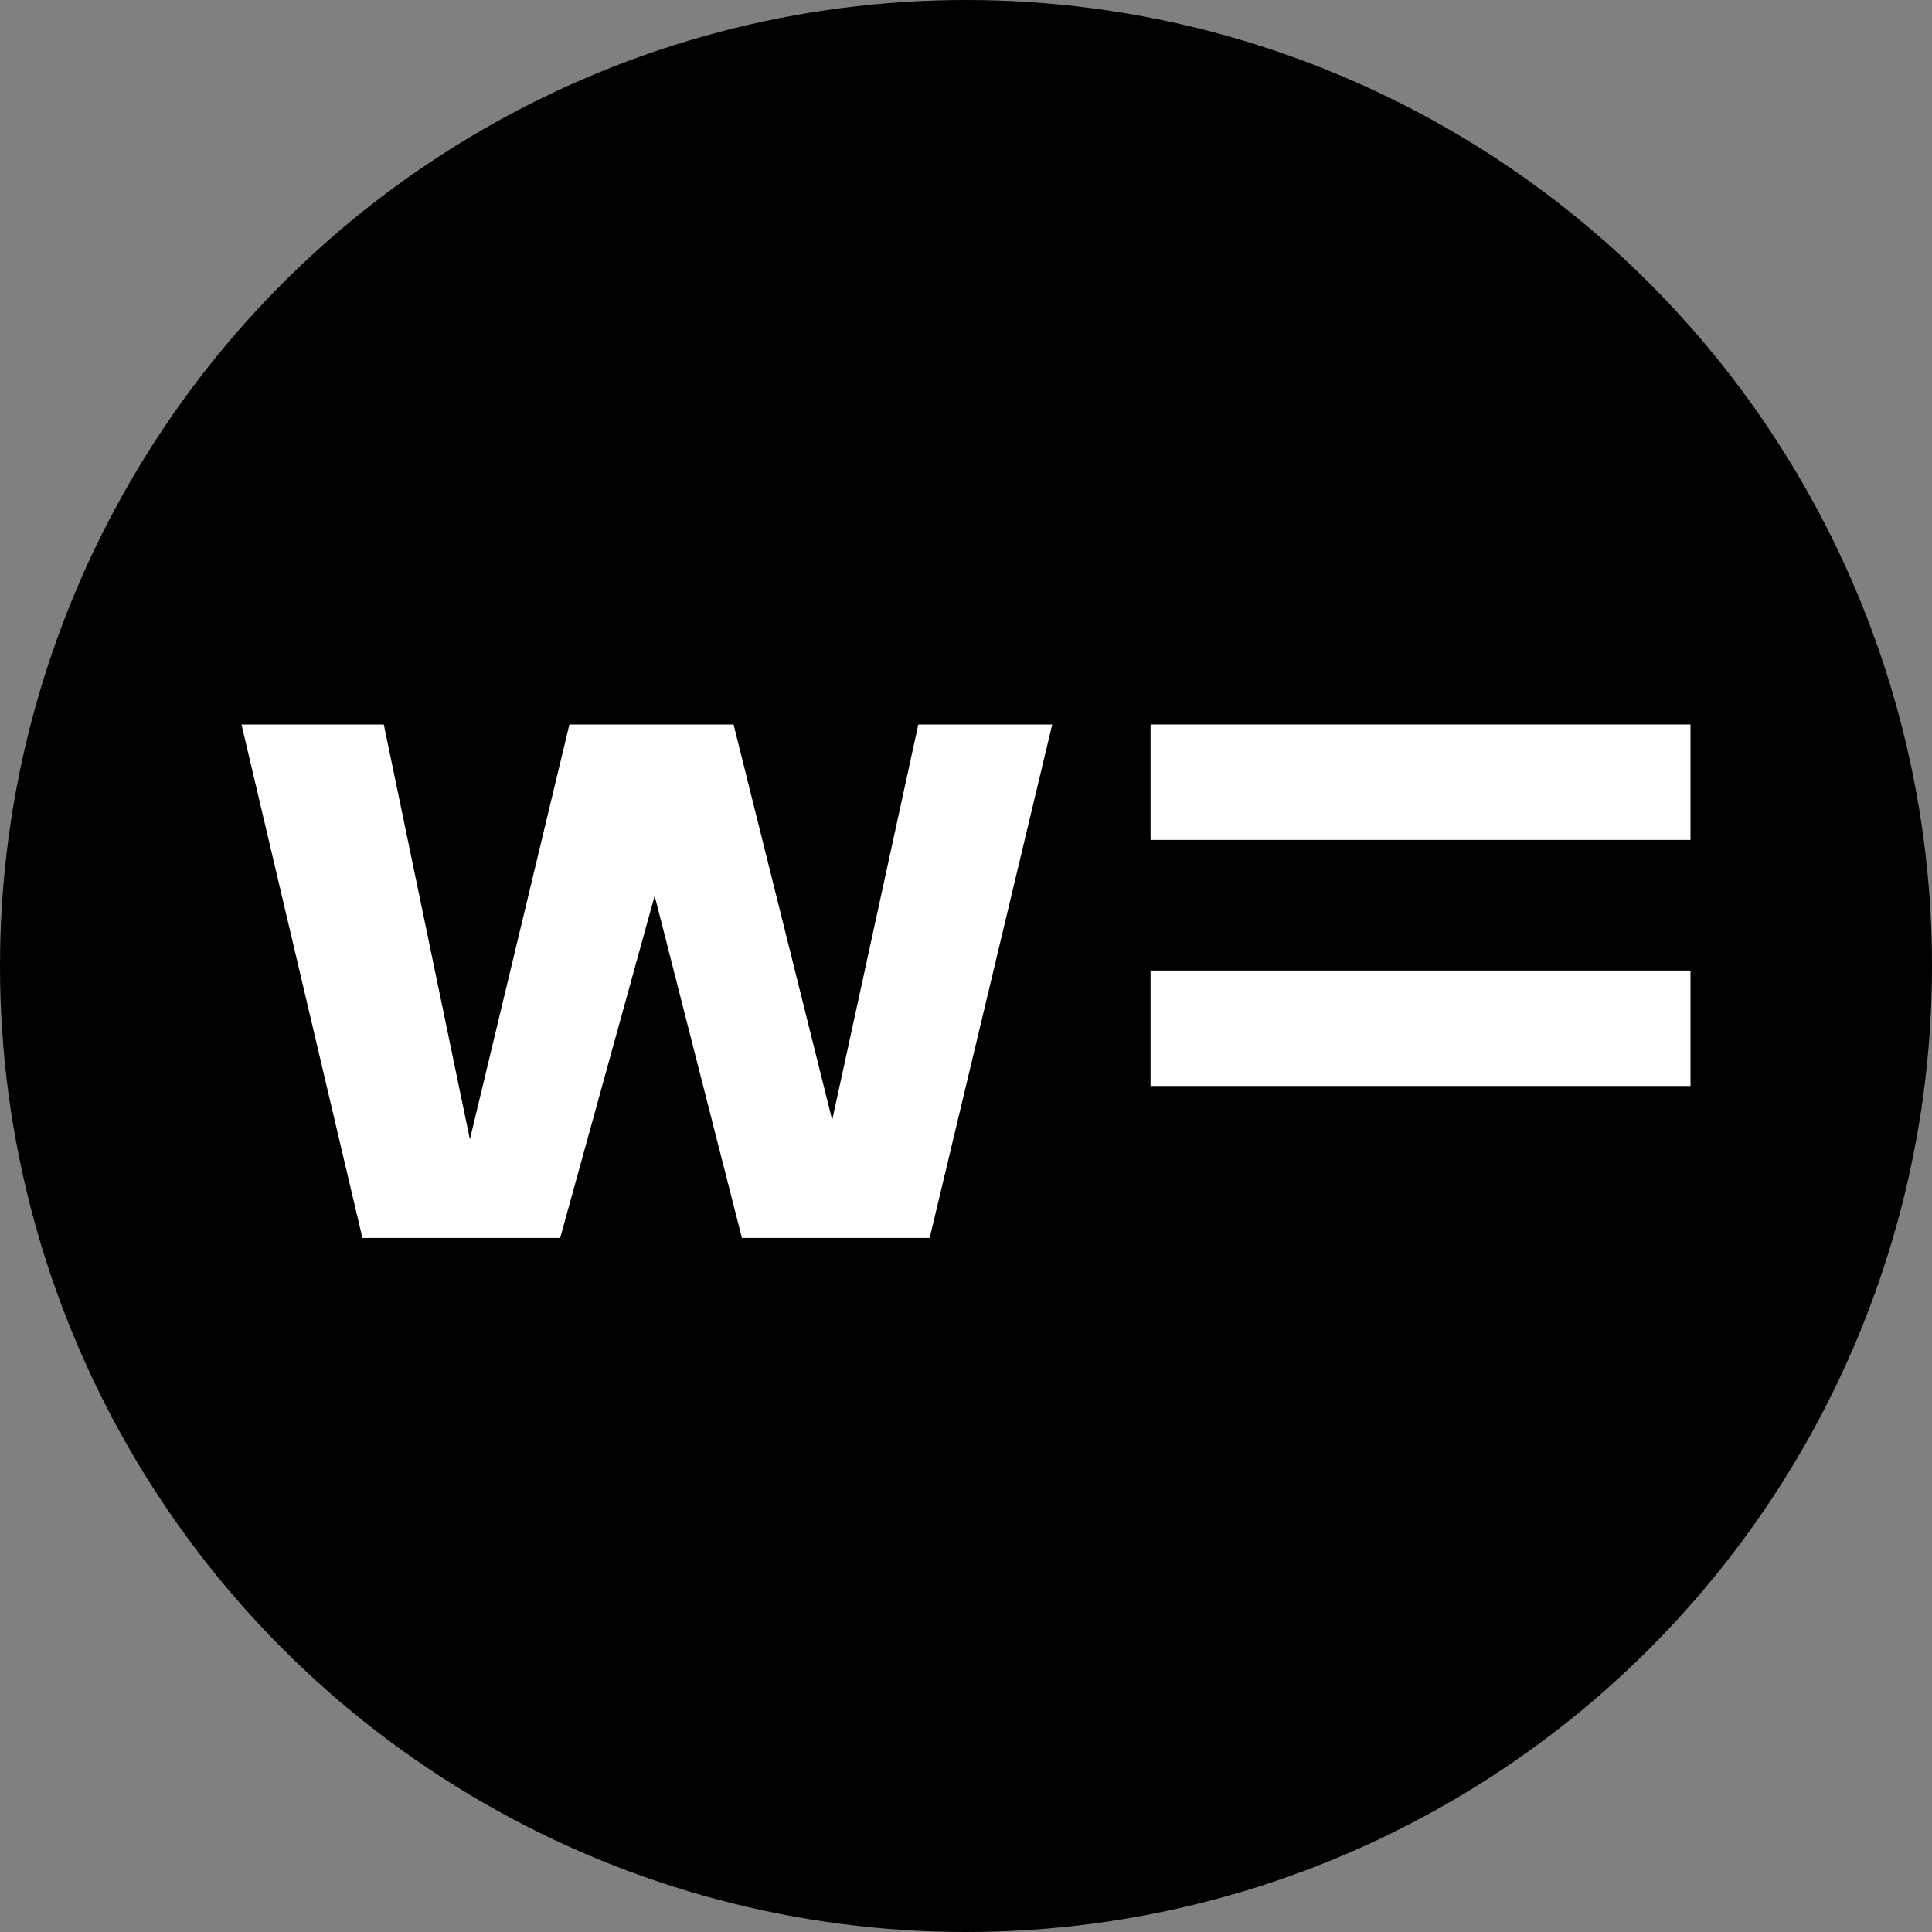
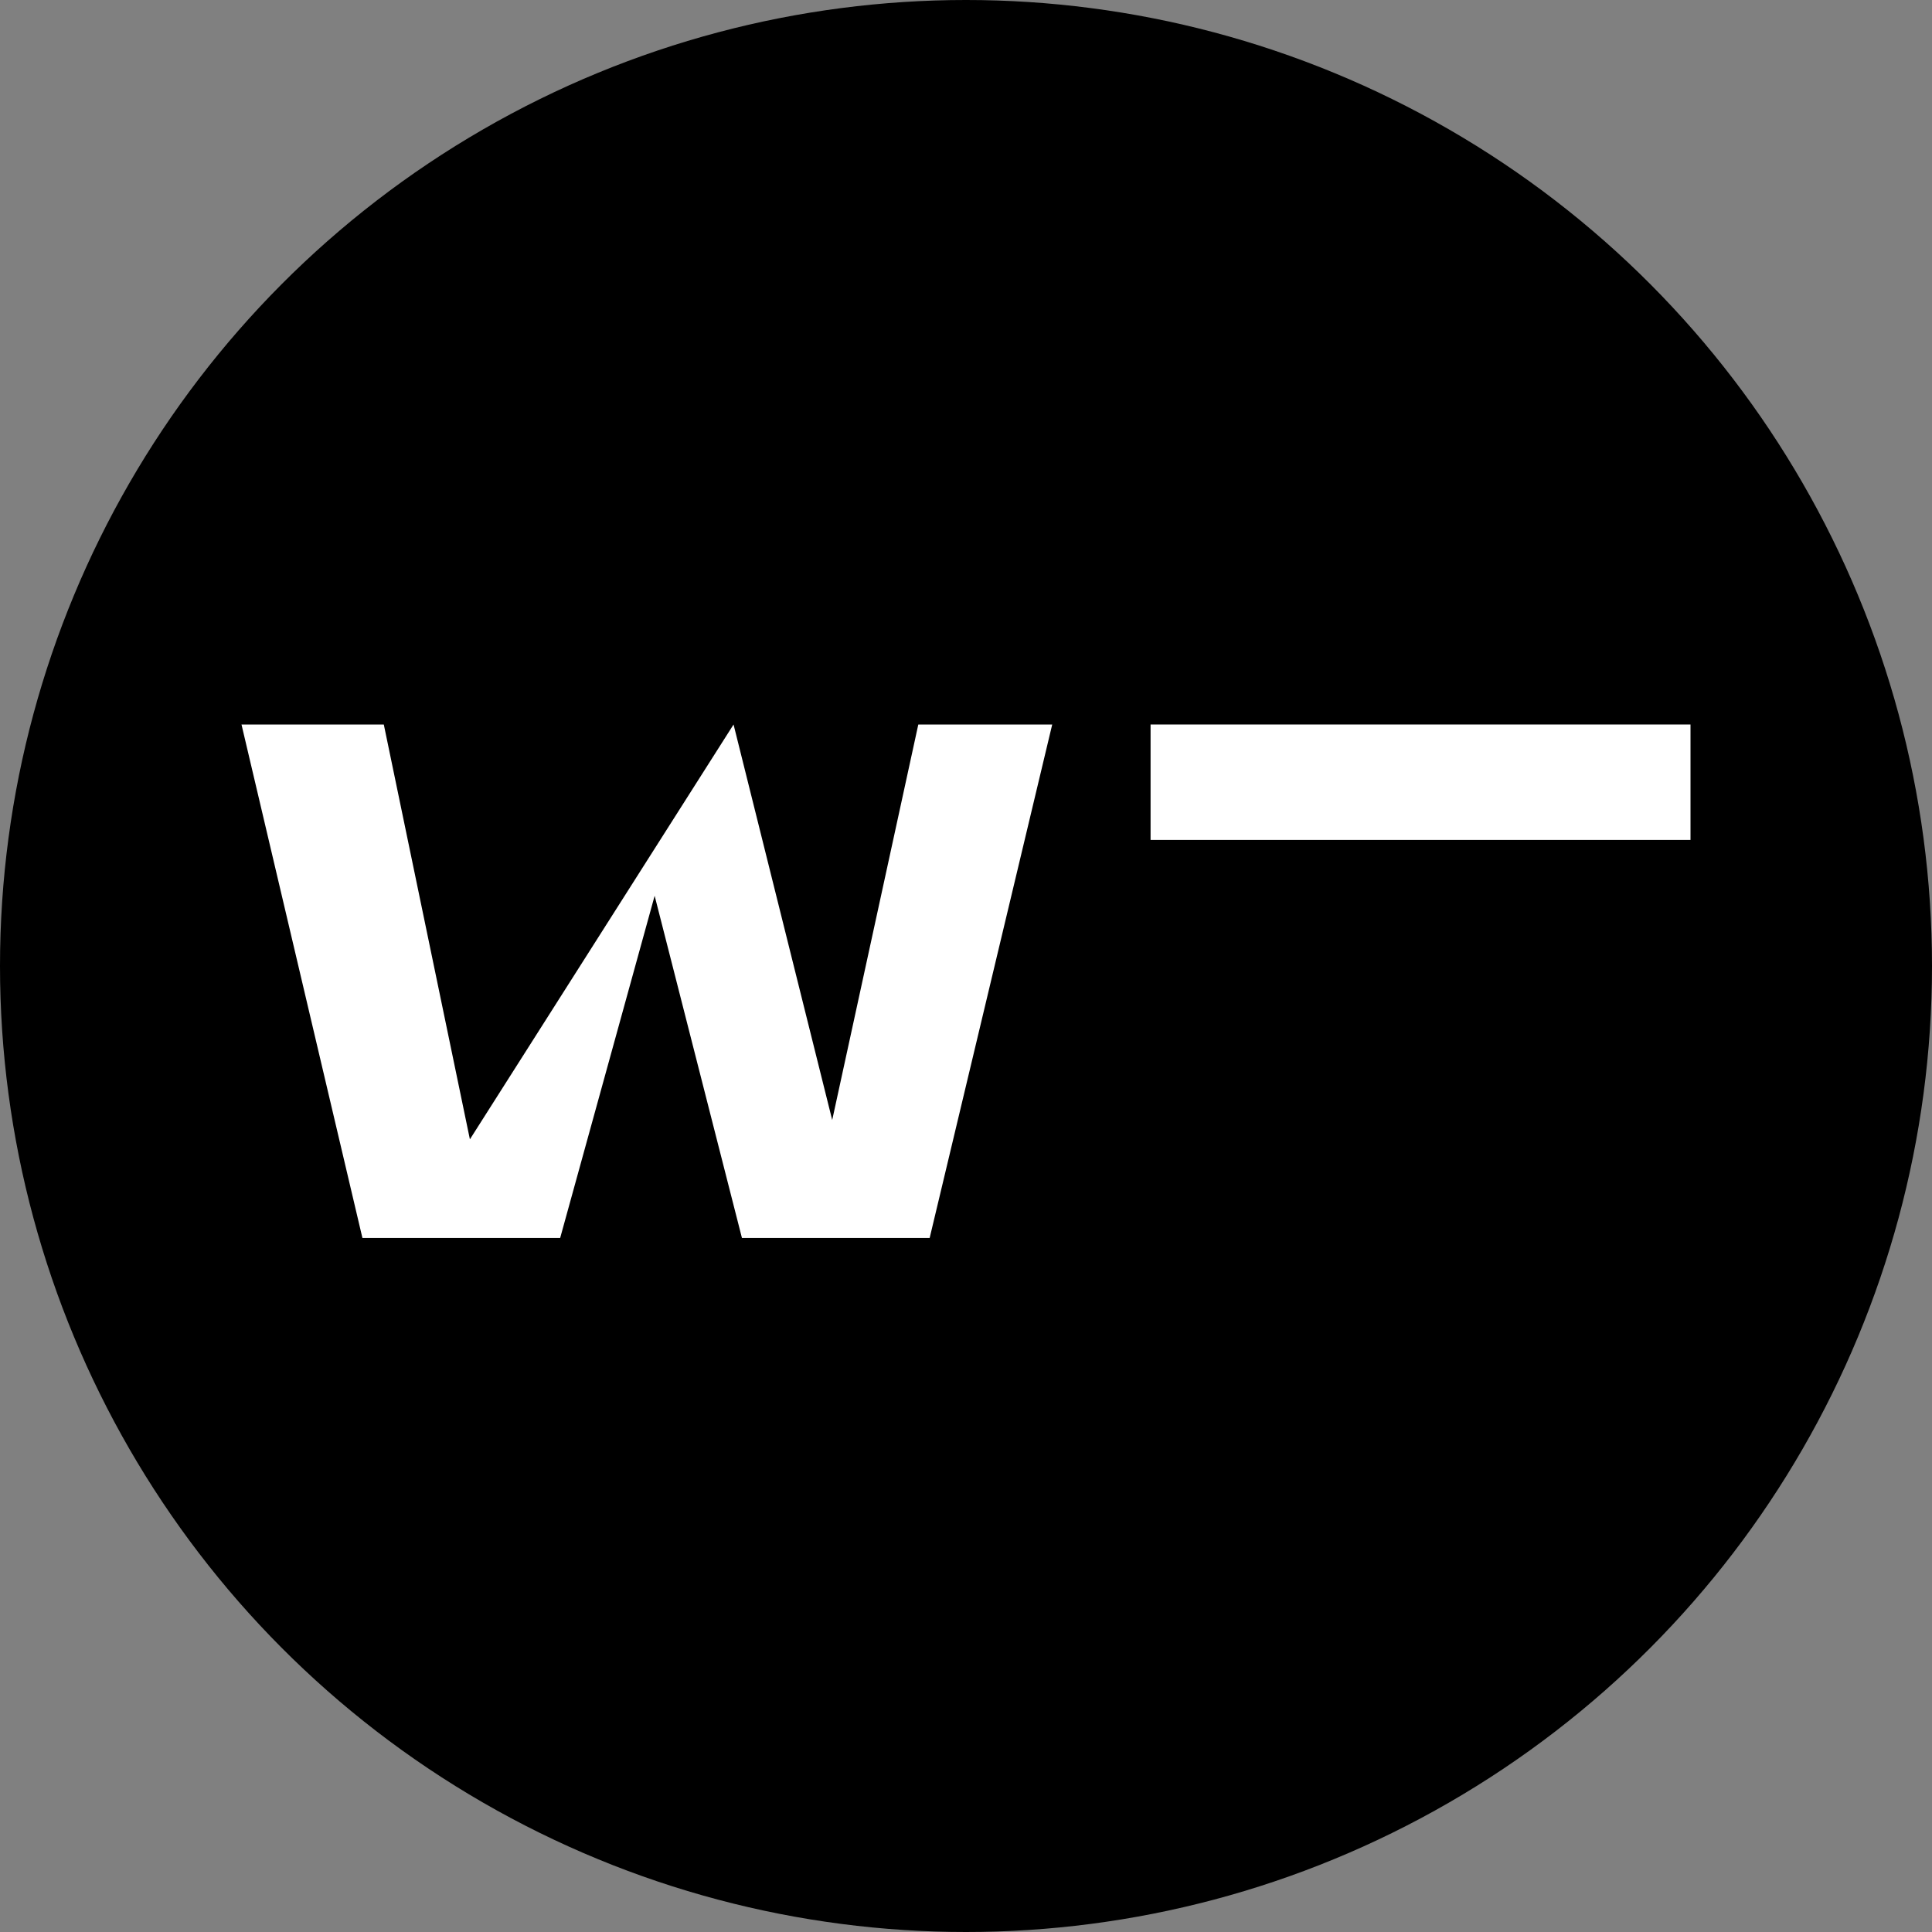
<svg xmlns="http://www.w3.org/2000/svg" width="32" height="32" viewBox="0 0 32 32" fill="none">
  <rect x="0" y="0" width="32" height="32" fill="#808080" stroke="none" />
  <circle cx="16" cy="16" r="16" fill="black" />
-   <path d="M13.784 18.551L12.15 12H9.431L7.783 18.871L6.357 12H4L6.003 20.505H9.278L10.843 14.837L12.289 20.505H15.398L17.428 12H15.21L13.784 18.551Z" fill="white" />
-   <path d="M28 16.075H19.057V17.988H28V16.075Z" fill="white" />
+   <path d="M13.784 18.551L12.15 12L7.783 18.871L6.357 12H4L6.003 20.505H9.278L10.843 14.837L12.289 20.505H15.398L17.428 12H15.21L13.784 18.551Z" fill="white" />
  <path d="M28 12H19.057V13.912H28V12Z" fill="white" />
</svg>